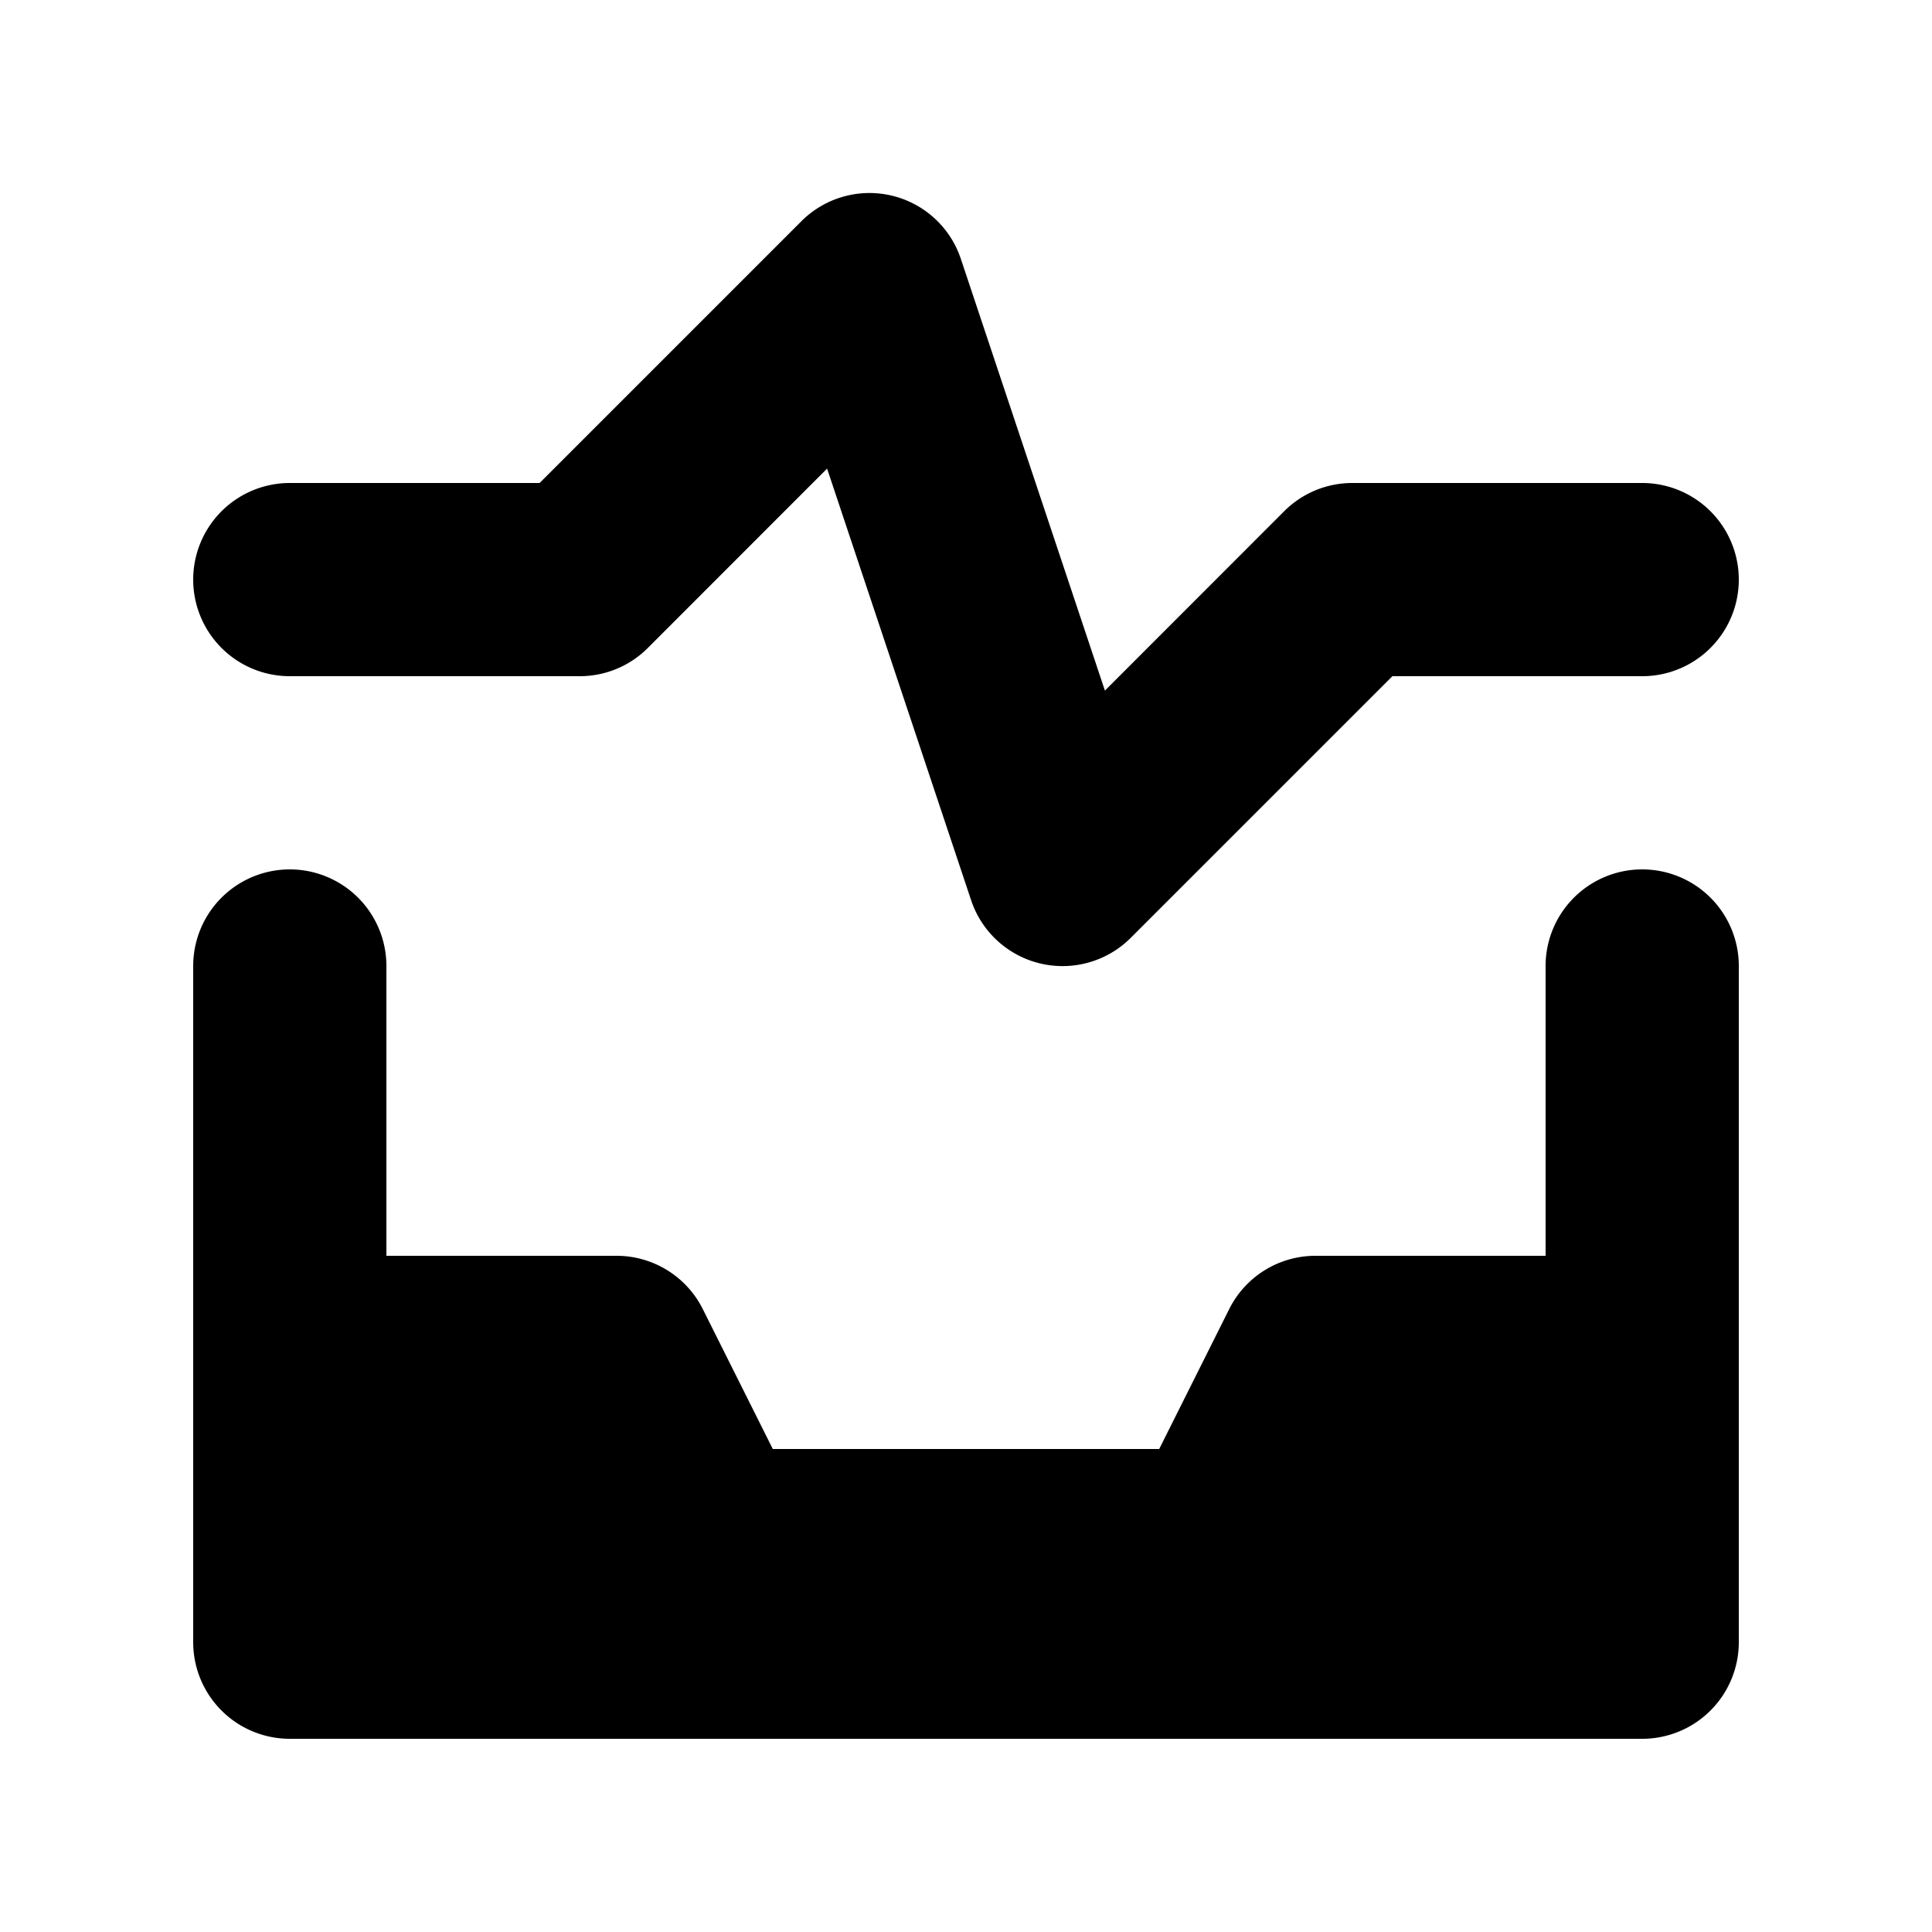
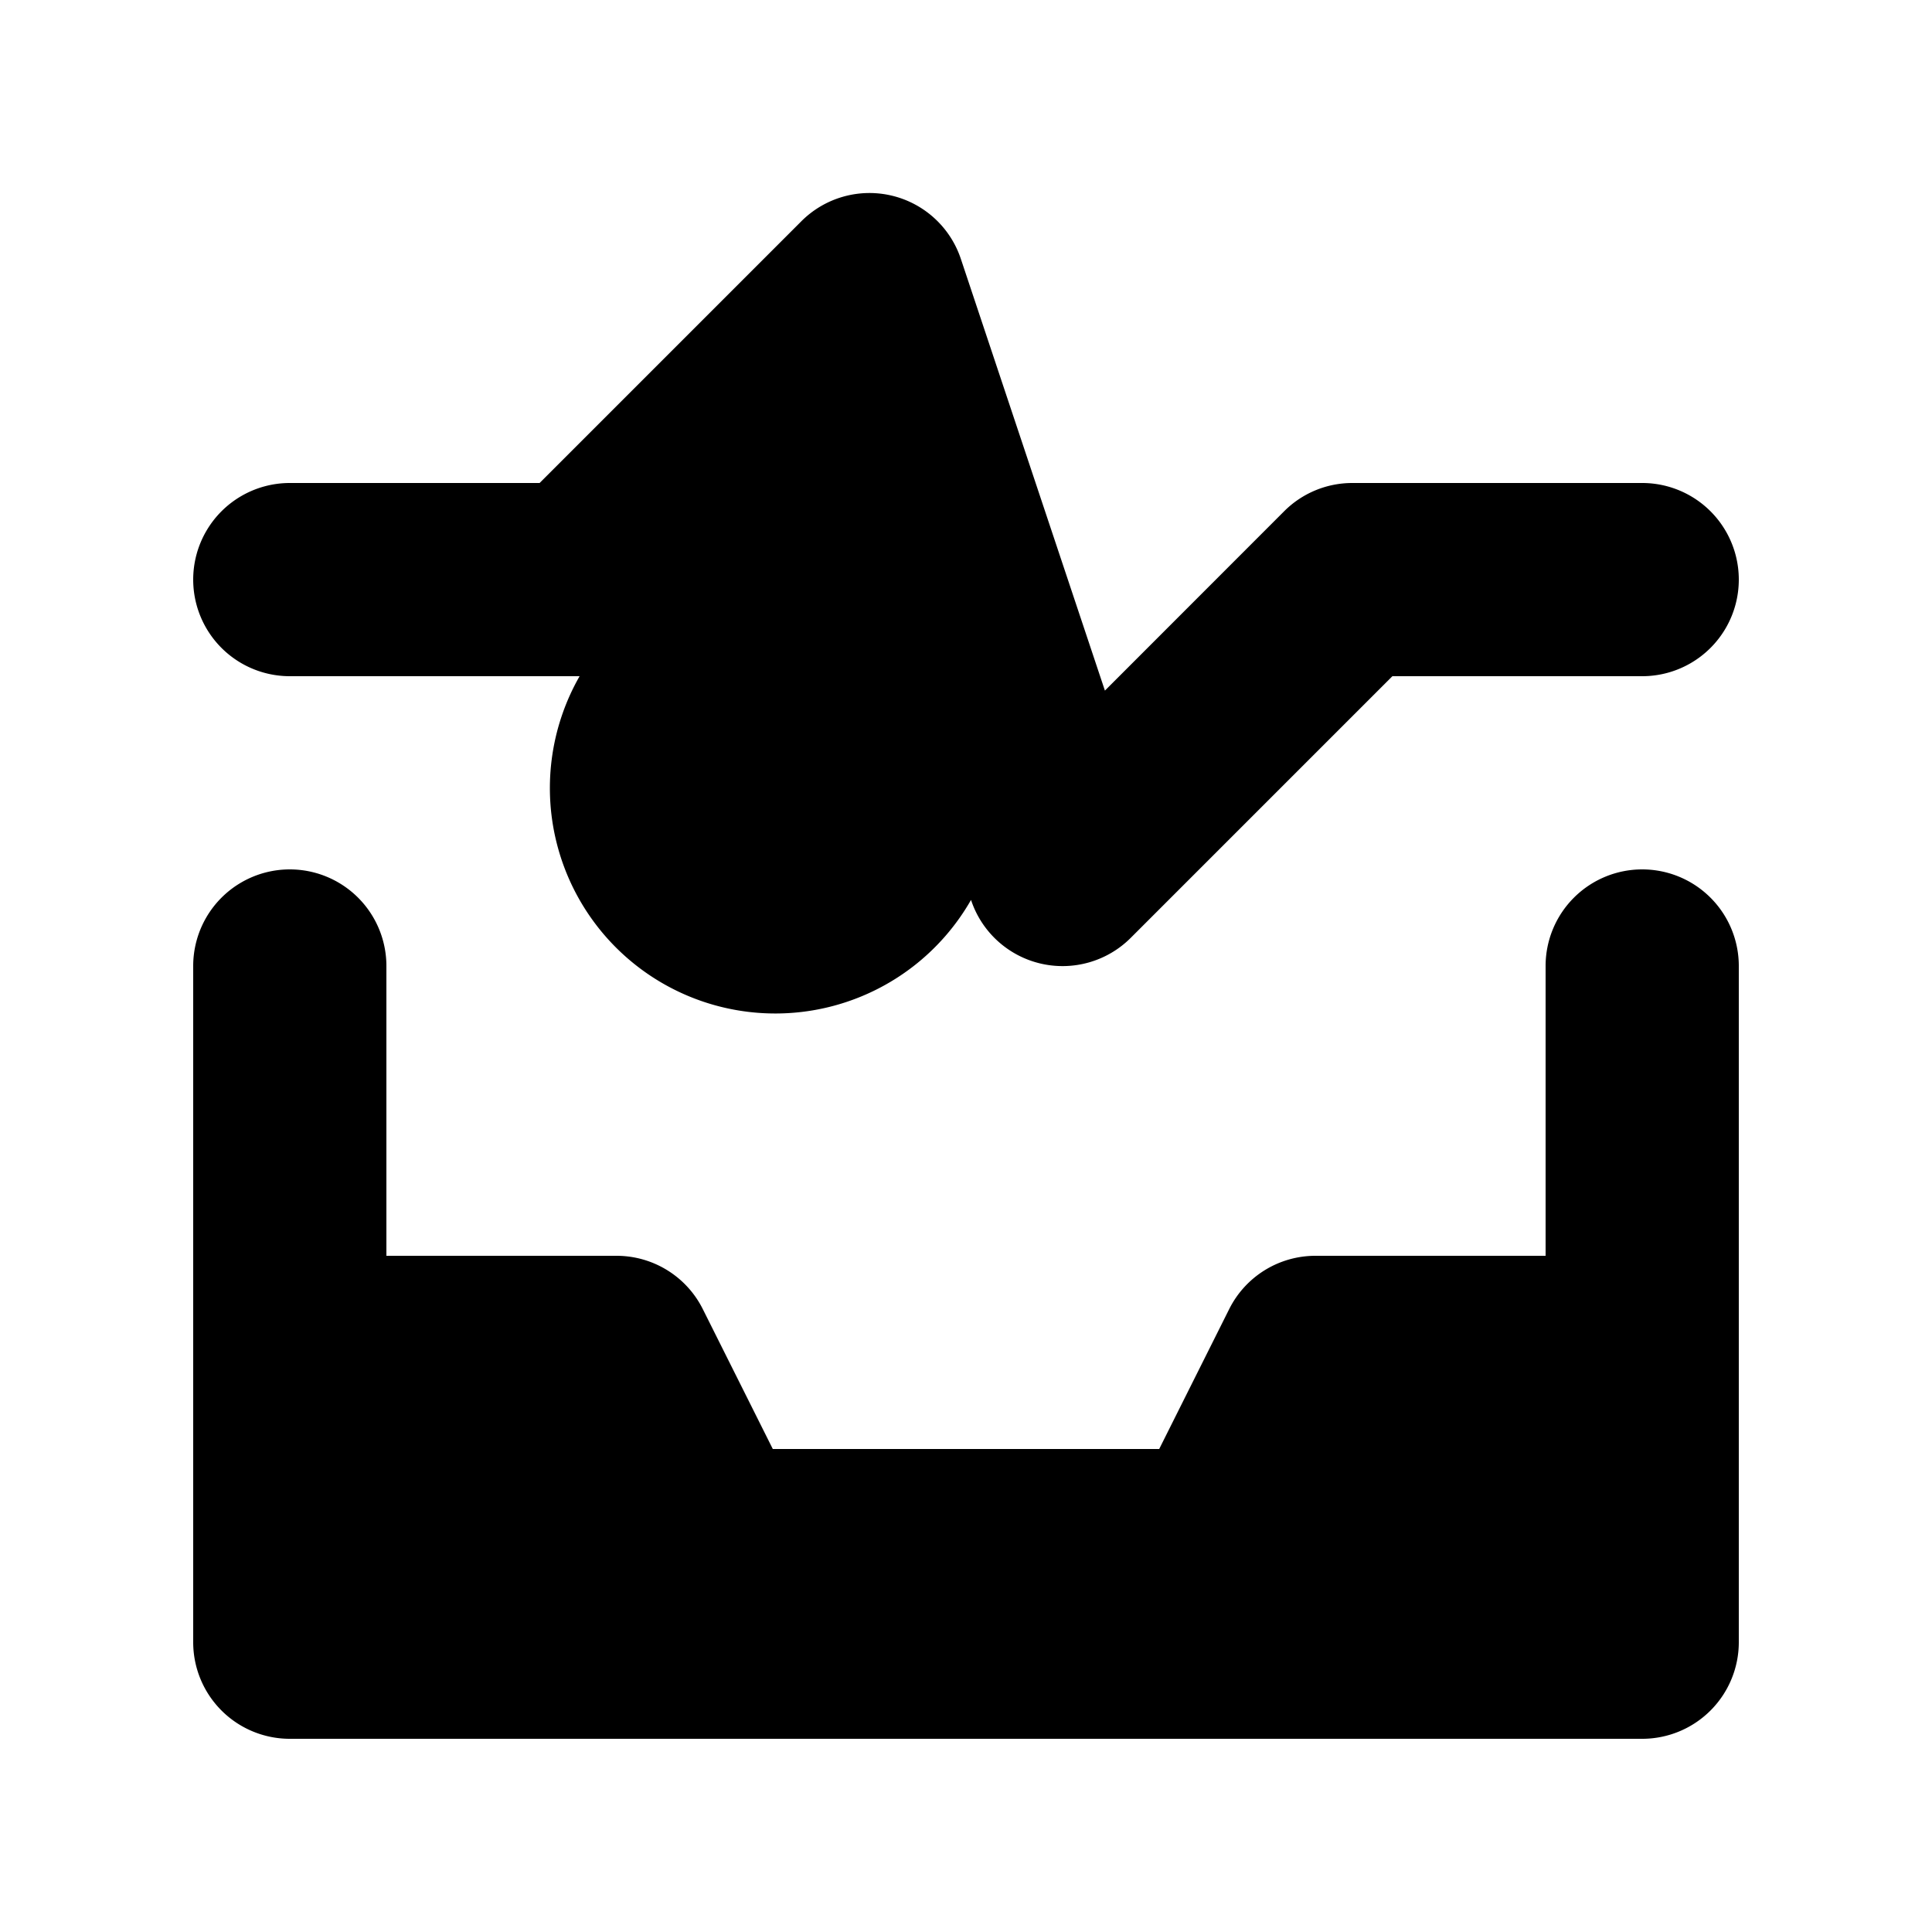
<svg xmlns="http://www.w3.org/2000/svg" viewBox="0 0 20 20">
-   <path d="M3 7a1 1 0 1 1 0-2h2.586l2.707-2.707a.997.997 0 0 1 1.655.391l1.49 4.465 1.855-1.856A.996.996 0 0 1 14 5h3a1 1 0 1 1 0 2h-2.586l-2.707 2.707a.998.998 0 0 1-1.655-.391l-1.49-4.465-1.855 1.856A.996.996 0 0 1 6 7H3zm14 2a1 1 0 0 1 1 1v7a1 1 0 0 1-1 1H3a1 1 0 0 1-1-1v-7a1 1 0 1 1 2 0v3h2.382c.379 0 .725.214.894.553L8 15h4l.724-1.447a.998.998 0 0 1 .894-.553H16v-3a1 1 0 0 1 1-1z" />
+   <path d="M3 7a1 1 0 1 1 0-2h2.586l2.707-2.707a.997.997 0 0 1 1.655.391l1.49 4.465 1.855-1.856A.996.996 0 0 1 14 5h3a1 1 0 1 1 0 2h-2.586l-2.707 2.707a.998.998 0 0 1-1.655-.391A.996.996 0 0 1 6 7H3zm14 2a1 1 0 0 1 1 1v7a1 1 0 0 1-1 1H3a1 1 0 0 1-1-1v-7a1 1 0 1 1 2 0v3h2.382c.379 0 .725.214.894.553L8 15h4l.724-1.447a.998.998 0 0 1 .894-.553H16v-3a1 1 0 0 1 1-1z" />
</svg>